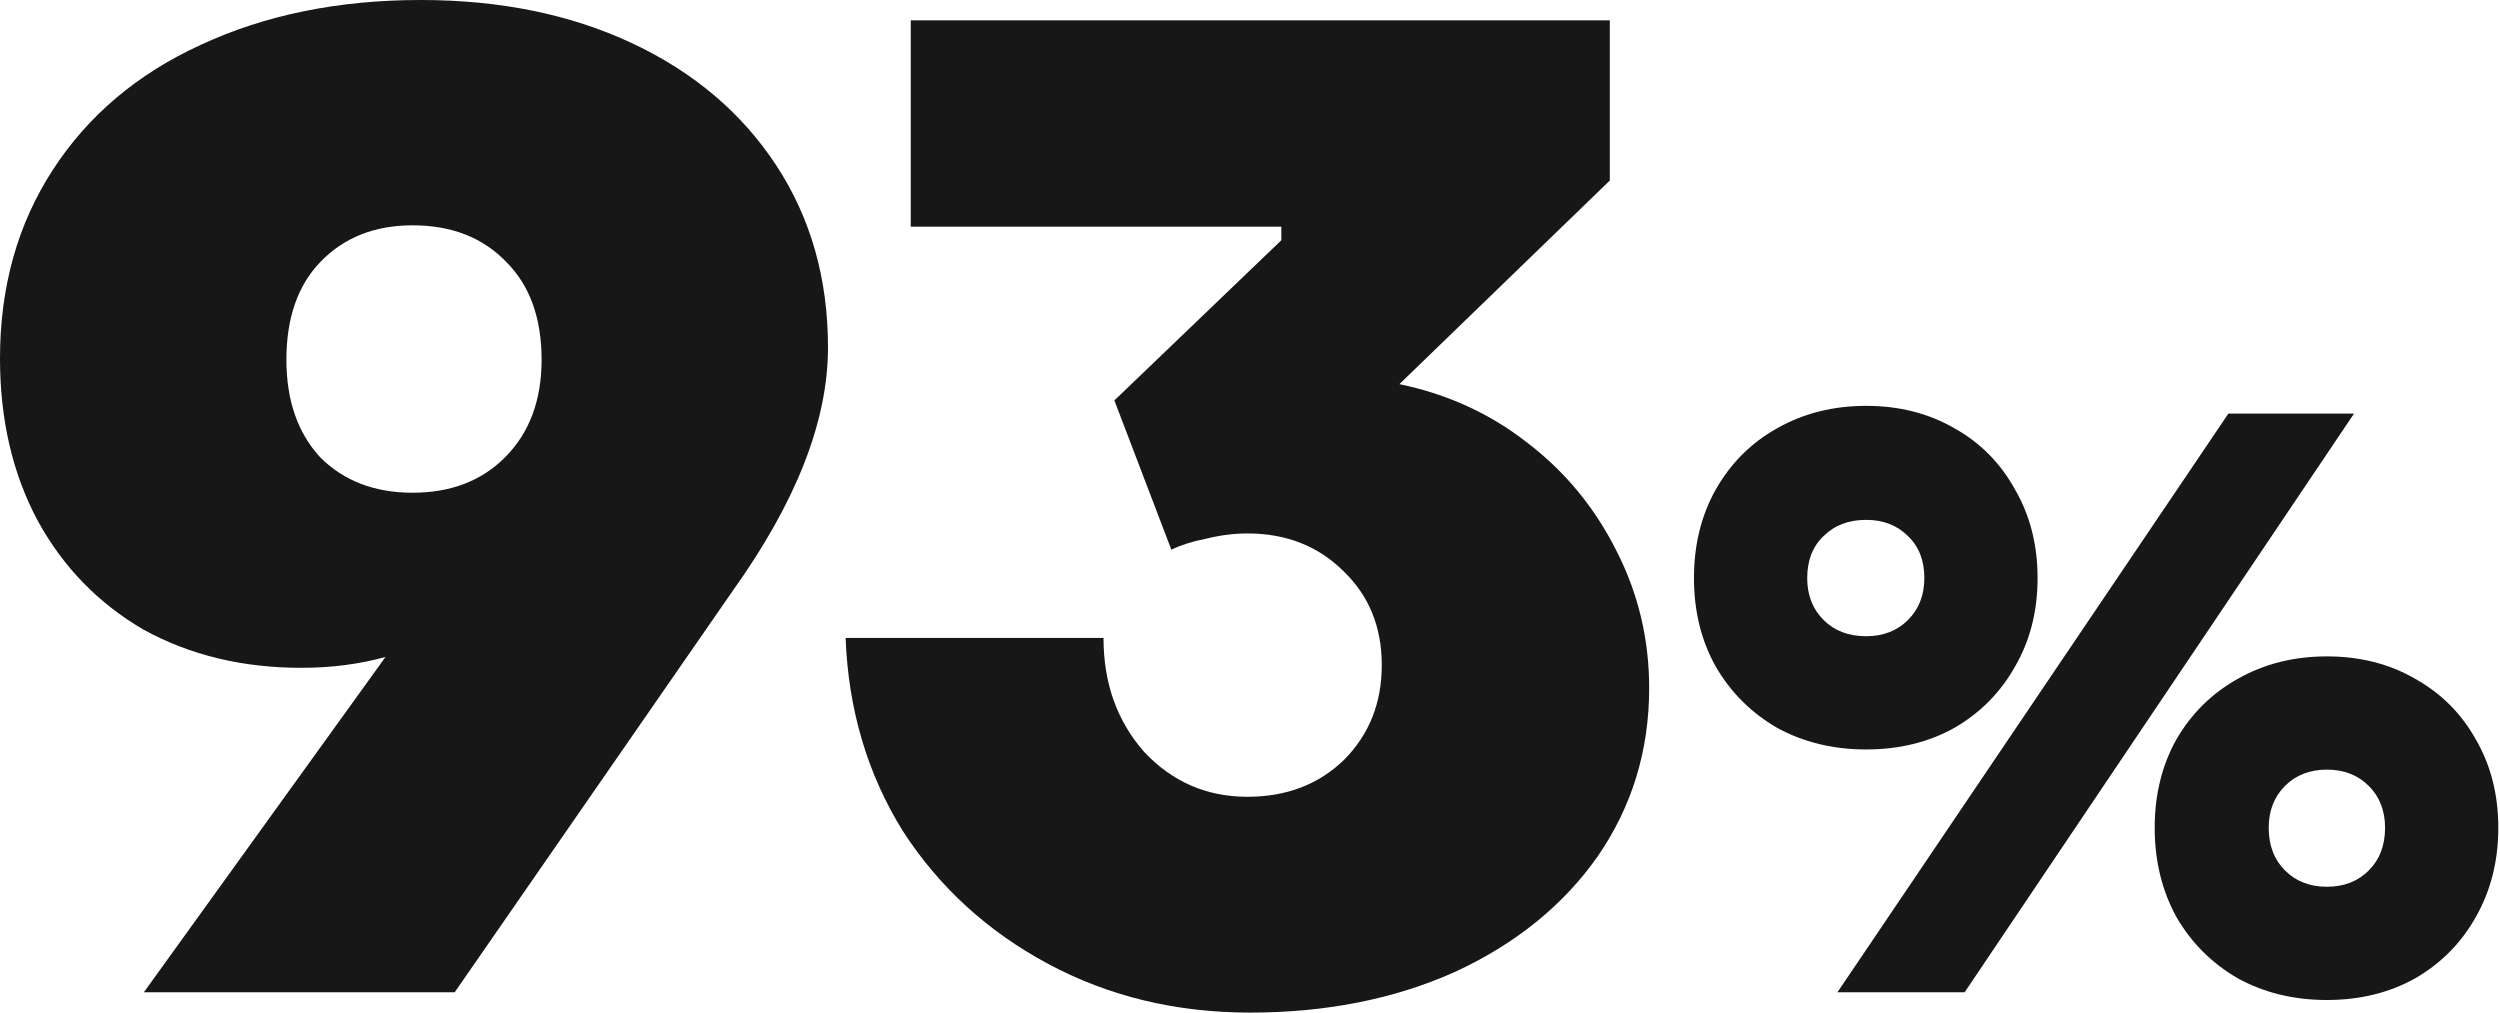
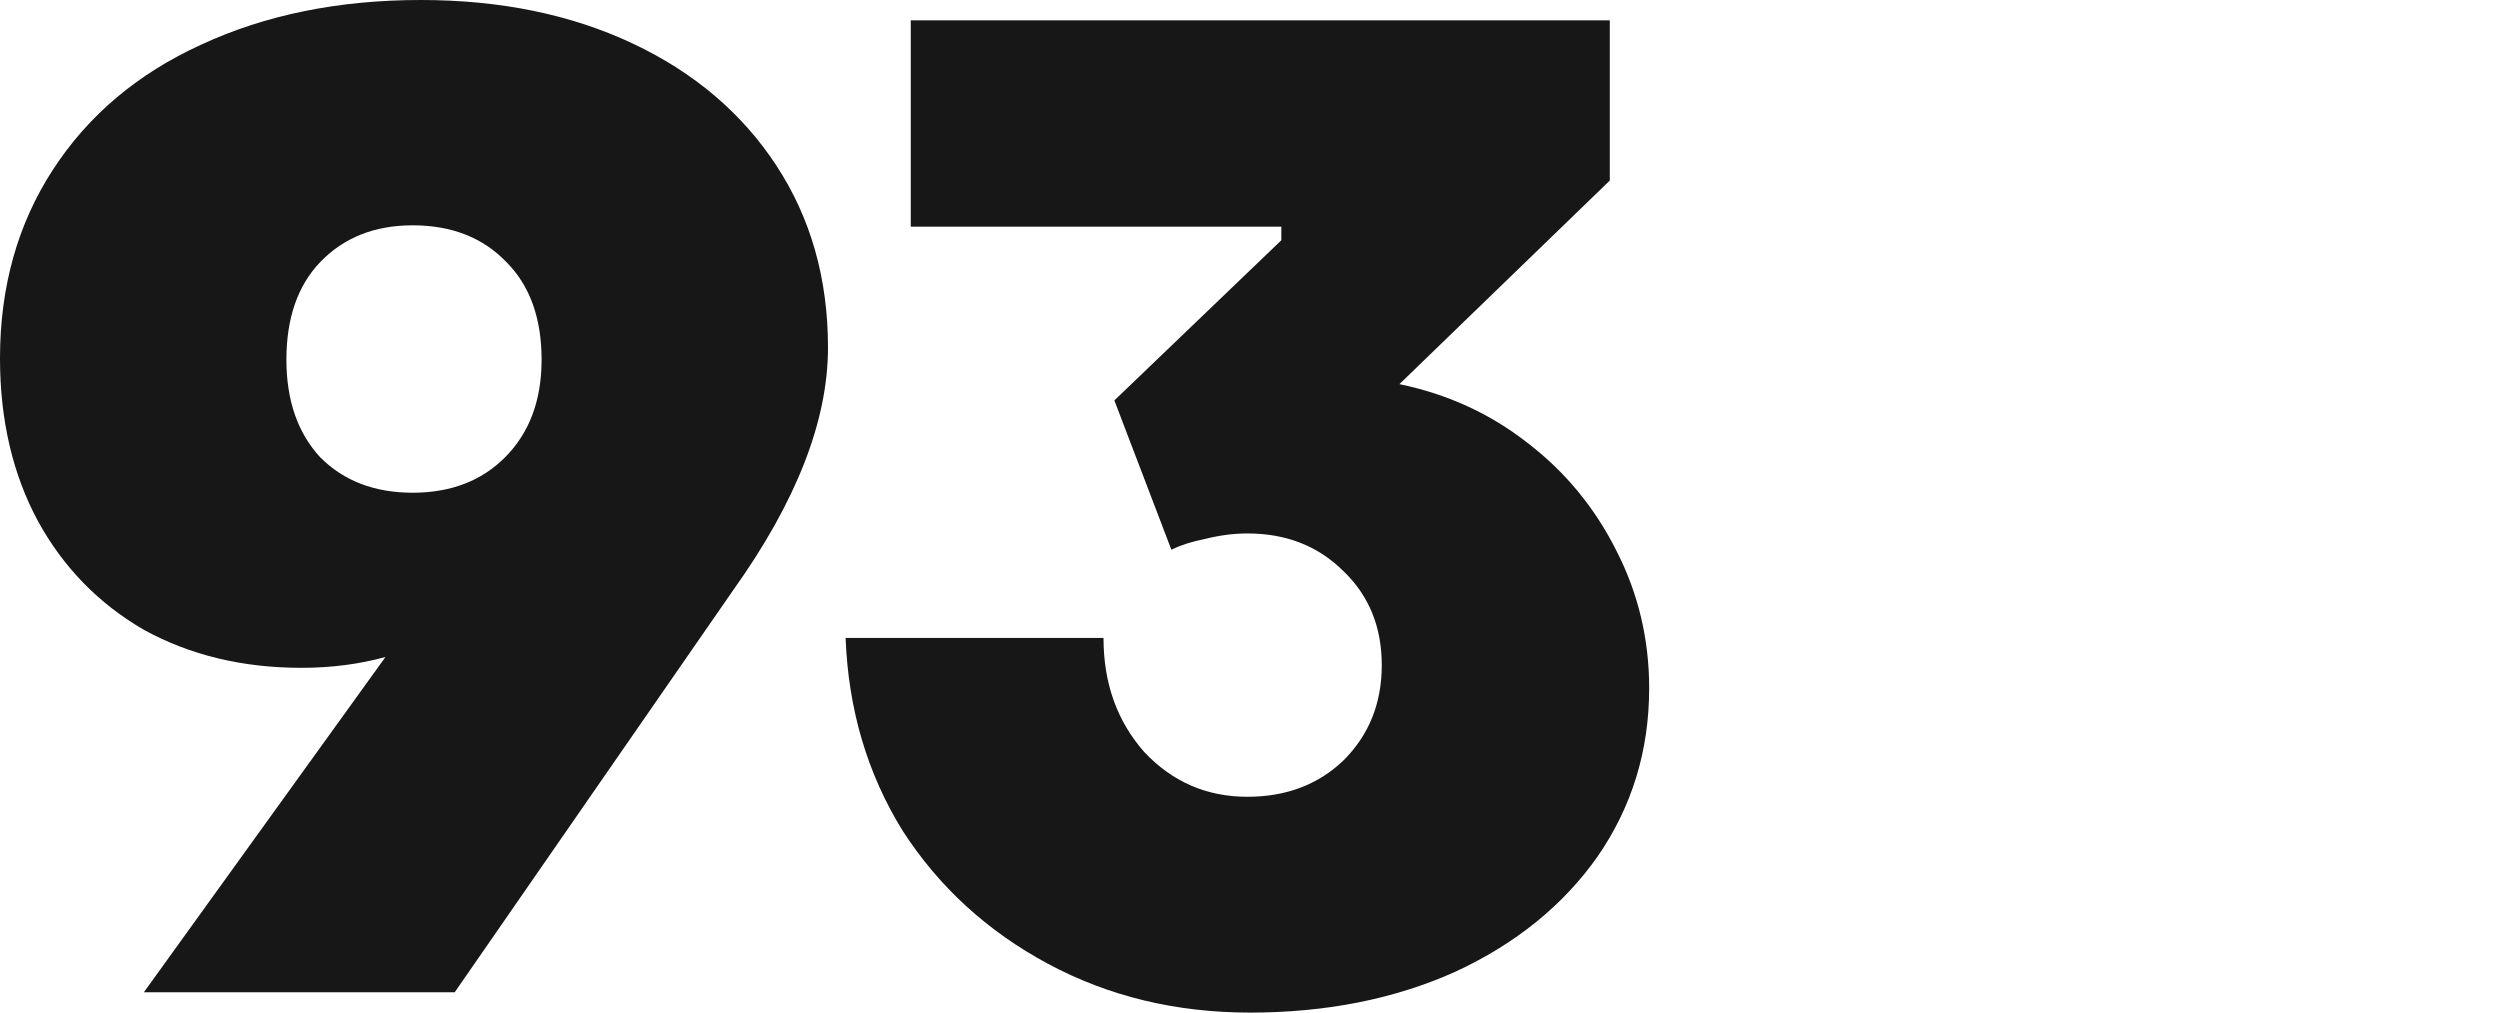
<svg xmlns="http://www.w3.org/2000/svg" width="516" height="209" viewBox="0 0 516 209" fill="none">
  <path d="M86.85 0C103.286 0 117.854 2.988 130.555 8.965C143.256 14.942 153.155 23.347 160.252 34.18C167.349 45.013 170.898 57.526 170.898 71.721C170.898 86.85 164.361 103.566 151.287 121.87L93.854 204.798H29.697L79.566 135.598C74.149 137.092 68.359 137.839 62.196 137.839C50.055 137.839 39.222 135.224 29.697 129.995C20.358 124.578 13.074 117.107 7.845 107.582C2.615 97.87 0 86.663 0 73.963C0 59.207 3.642 46.227 10.926 35.02C18.21 23.814 28.39 15.222 41.464 9.245C54.725 3.082 69.853 0 86.85 0ZM85.169 46.507C77.324 46.507 70.974 49.028 66.118 54.071C61.449 58.927 59.114 65.651 59.114 74.243C59.114 82.647 61.449 89.371 66.118 94.414C70.974 99.27 77.324 101.698 85.169 101.698C93.013 101.698 99.364 99.27 104.22 94.414C109.263 89.371 111.784 82.647 111.784 74.243C111.784 65.651 109.356 58.927 104.5 54.071C99.644 49.028 93.2 46.507 85.169 46.507Z" fill="#171717" />
  <path d="M258.022 209C242.706 209 228.791 205.638 216.278 198.914C203.764 192.19 193.771 183.038 186.3 171.458C179.016 159.692 175.094 146.431 174.534 131.676H227.764C227.764 141.014 230.566 148.859 236.169 155.209C241.959 161.373 249.056 164.454 257.461 164.454C265.493 164.454 272.123 161.933 277.353 156.89C282.582 151.66 285.197 145.123 285.197 137.279C285.197 129.434 282.582 122.991 277.353 117.948C272.123 112.718 265.493 110.103 257.461 110.103C254.66 110.103 251.765 110.477 248.776 111.224C245.975 111.784 243.64 112.531 241.772 113.465L230.005 82.647L264.465 49.589V46.787H187.981V4.202H332.264V37.261L288.839 79.285C298.738 81.34 307.517 85.356 315.174 91.332C323.019 97.309 329.182 104.78 333.665 113.745C338.148 122.524 340.389 131.956 340.389 142.042C340.389 154.929 336.84 166.509 329.743 176.782C322.645 186.867 312.84 194.805 300.326 200.595C287.812 206.198 273.711 209 258.022 209Z" fill="#171717" />
-   <path d="M385.175 154.689C378.345 154.689 372.208 153.195 366.765 150.206C361.428 147.111 357.212 142.895 354.117 137.559C351.129 132.223 349.635 126.139 349.635 119.308C349.635 112.478 351.129 106.394 354.117 101.058C357.212 95.615 361.428 91.399 366.765 88.411C372.208 85.316 378.345 83.768 385.175 83.768C392.006 83.768 398.089 85.316 403.426 88.411C408.762 91.399 412.924 95.615 415.913 101.058C419.008 106.394 420.556 112.478 420.556 119.308C420.556 126.139 419.008 132.223 415.913 137.559C412.924 142.895 408.762 147.111 403.426 150.206C398.089 153.195 392.006 154.689 385.175 154.689ZM459.938 85.369H485.873L405.507 204.798H379.252L459.938 85.369ZM385.175 131.315C388.697 131.315 391.579 130.195 393.82 127.953C396.061 125.712 397.182 122.831 397.182 119.308C397.182 115.68 396.061 112.798 393.82 110.664C391.579 108.422 388.697 107.302 385.175 107.302C381.546 107.302 378.611 108.422 376.37 110.664C374.129 112.798 373.008 115.68 373.008 119.308C373.008 122.831 374.129 125.712 376.37 127.953C378.611 130.195 381.546 131.315 385.175 131.315ZM480.27 206.399C473.439 206.399 467.302 204.904 461.859 201.916C456.523 198.821 452.307 194.605 449.212 189.269C446.224 183.826 444.729 177.689 444.729 170.858C444.729 164.027 446.224 157.944 449.212 152.608C452.307 147.271 456.523 143.109 461.859 140.12C467.302 137.025 473.439 135.478 480.27 135.478C487.1 135.478 493.184 137.025 498.52 140.12C503.857 143.109 508.019 147.271 511.007 152.608C514.103 157.944 515.65 164.027 515.65 170.858C515.65 177.689 514.103 183.826 511.007 189.269C508.019 194.605 503.857 198.821 498.52 201.916C493.184 204.904 487.1 206.399 480.27 206.399ZM480.27 183.025C483.792 183.025 486.673 181.904 488.915 179.663C491.156 177.422 492.277 174.487 492.277 170.858C492.277 167.336 491.156 164.454 488.915 162.213C486.673 159.972 483.792 158.851 480.27 158.851C476.748 158.851 473.866 159.972 471.625 162.213C469.384 164.454 468.263 167.336 468.263 170.858C468.263 174.487 469.384 177.422 471.625 179.663C473.866 181.904 476.748 183.025 480.27 183.025Z" fill="#171717" />
</svg>